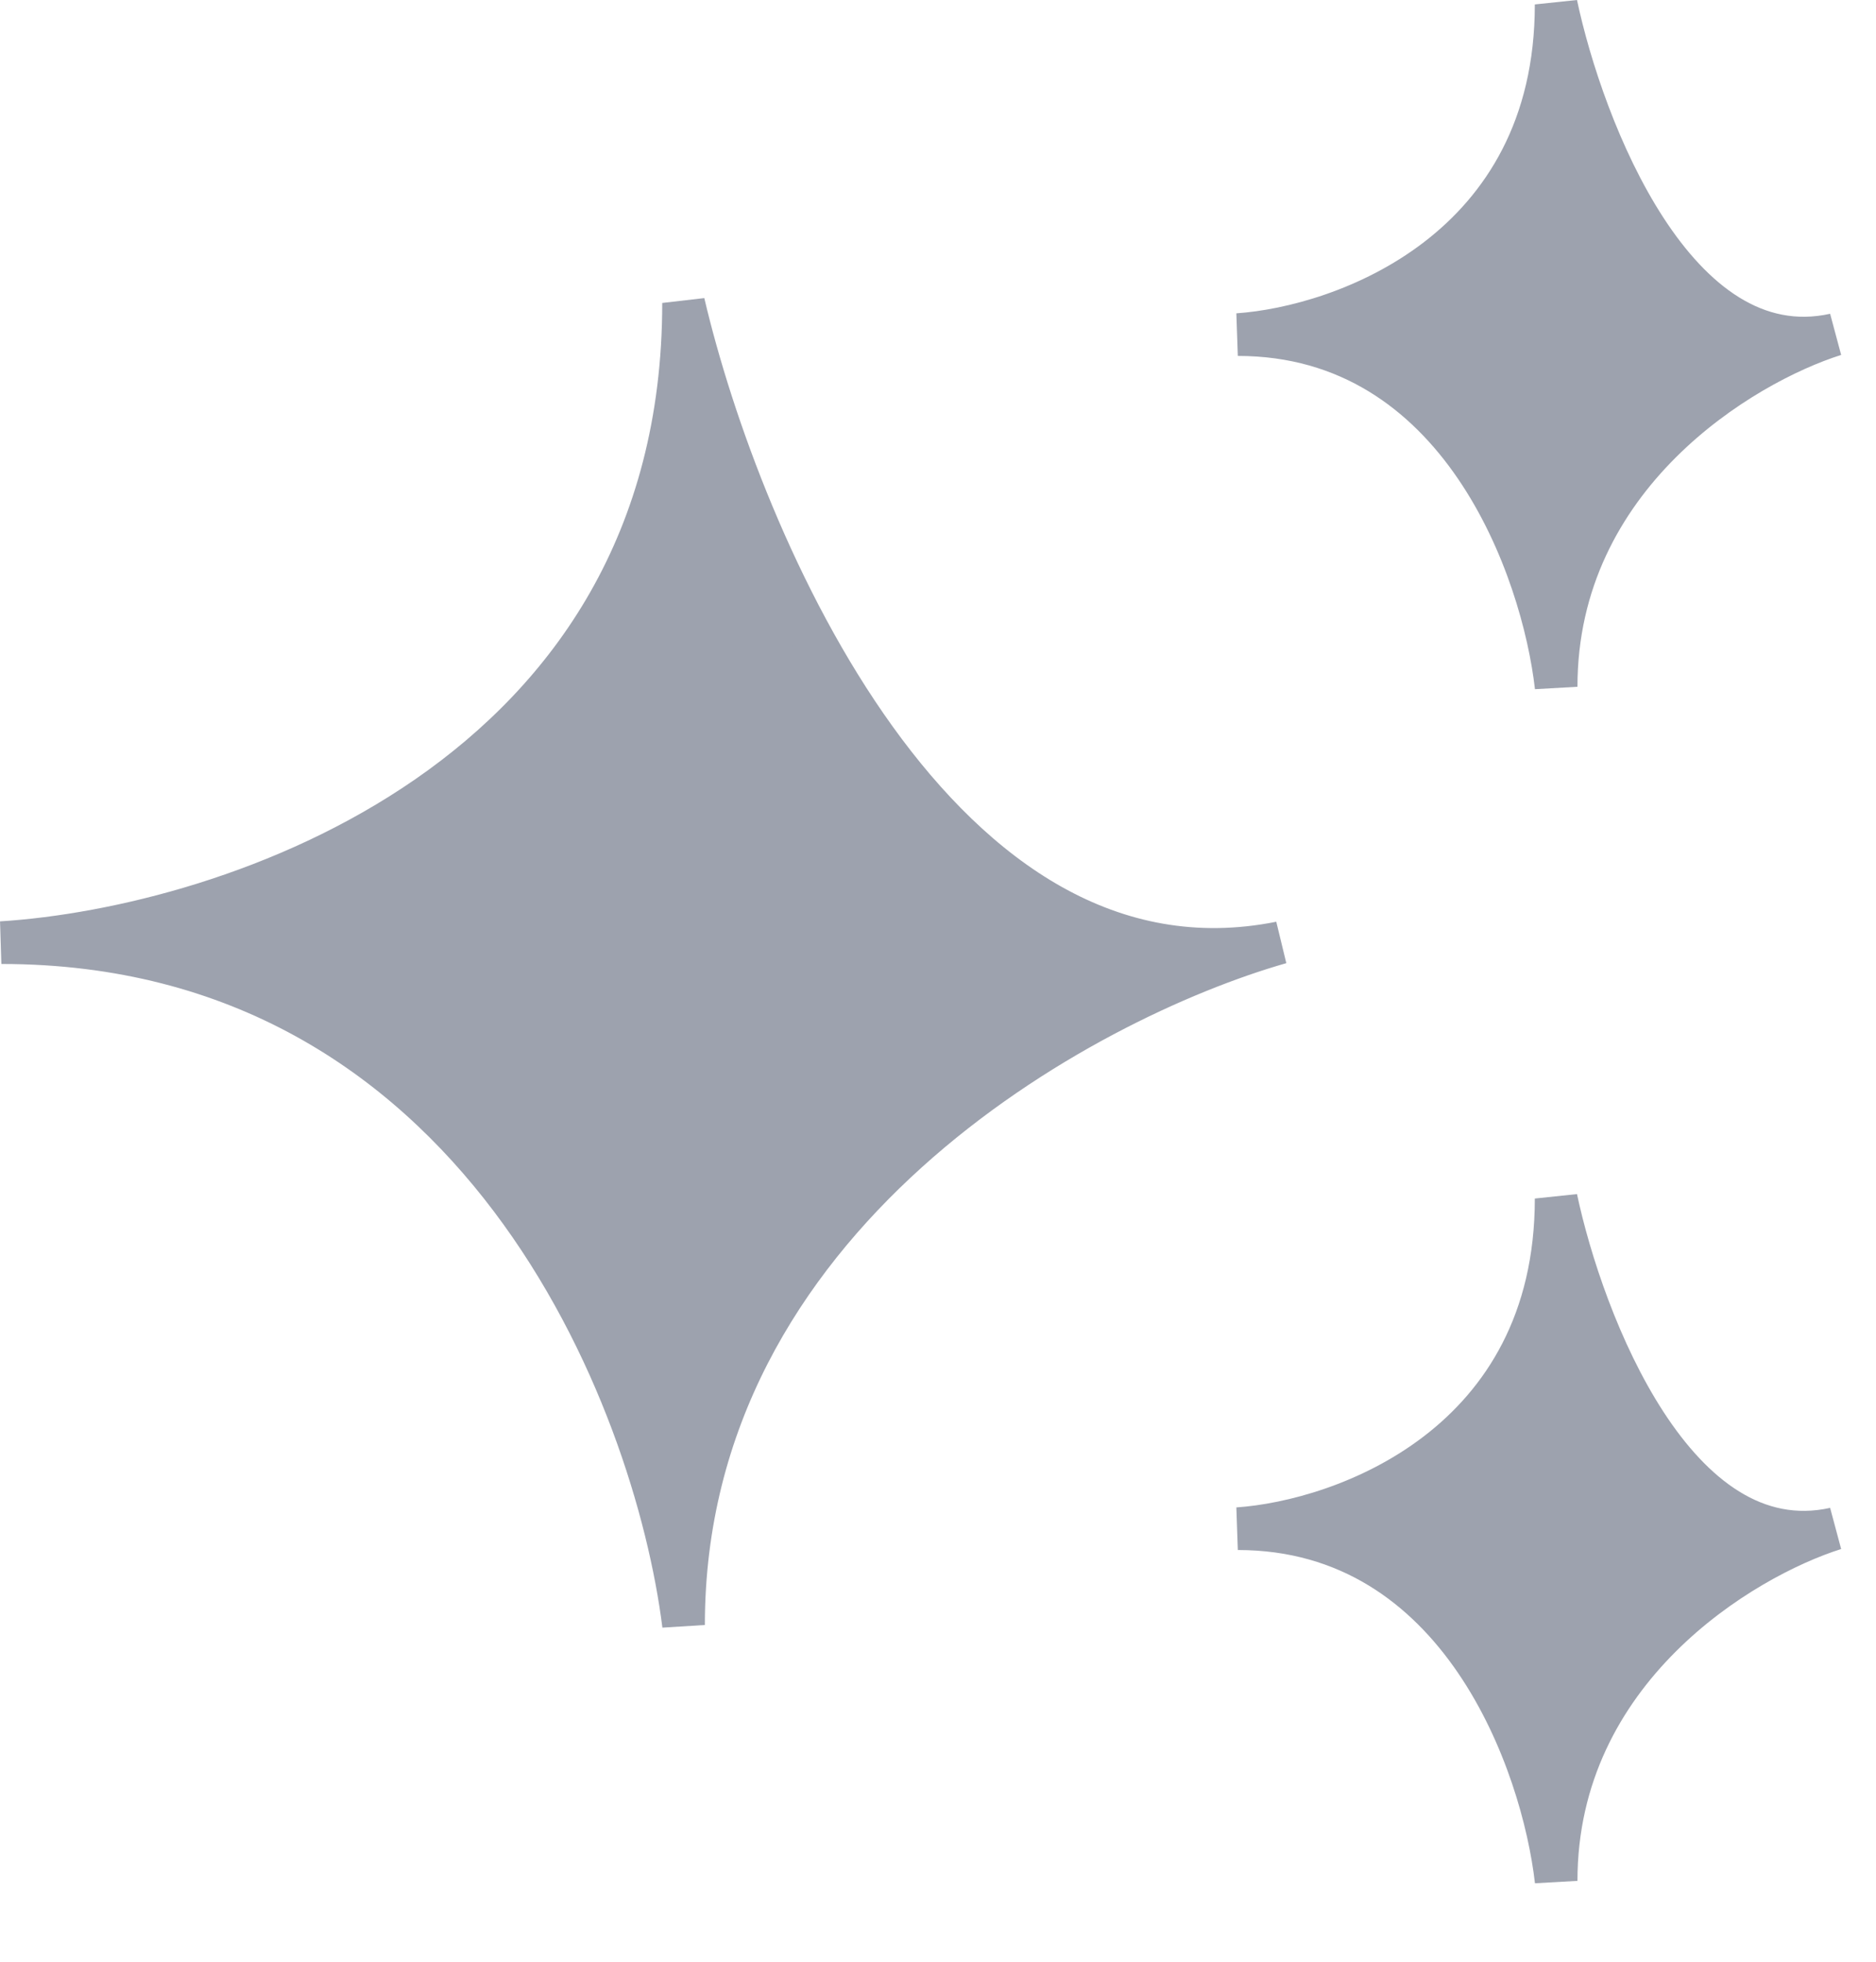
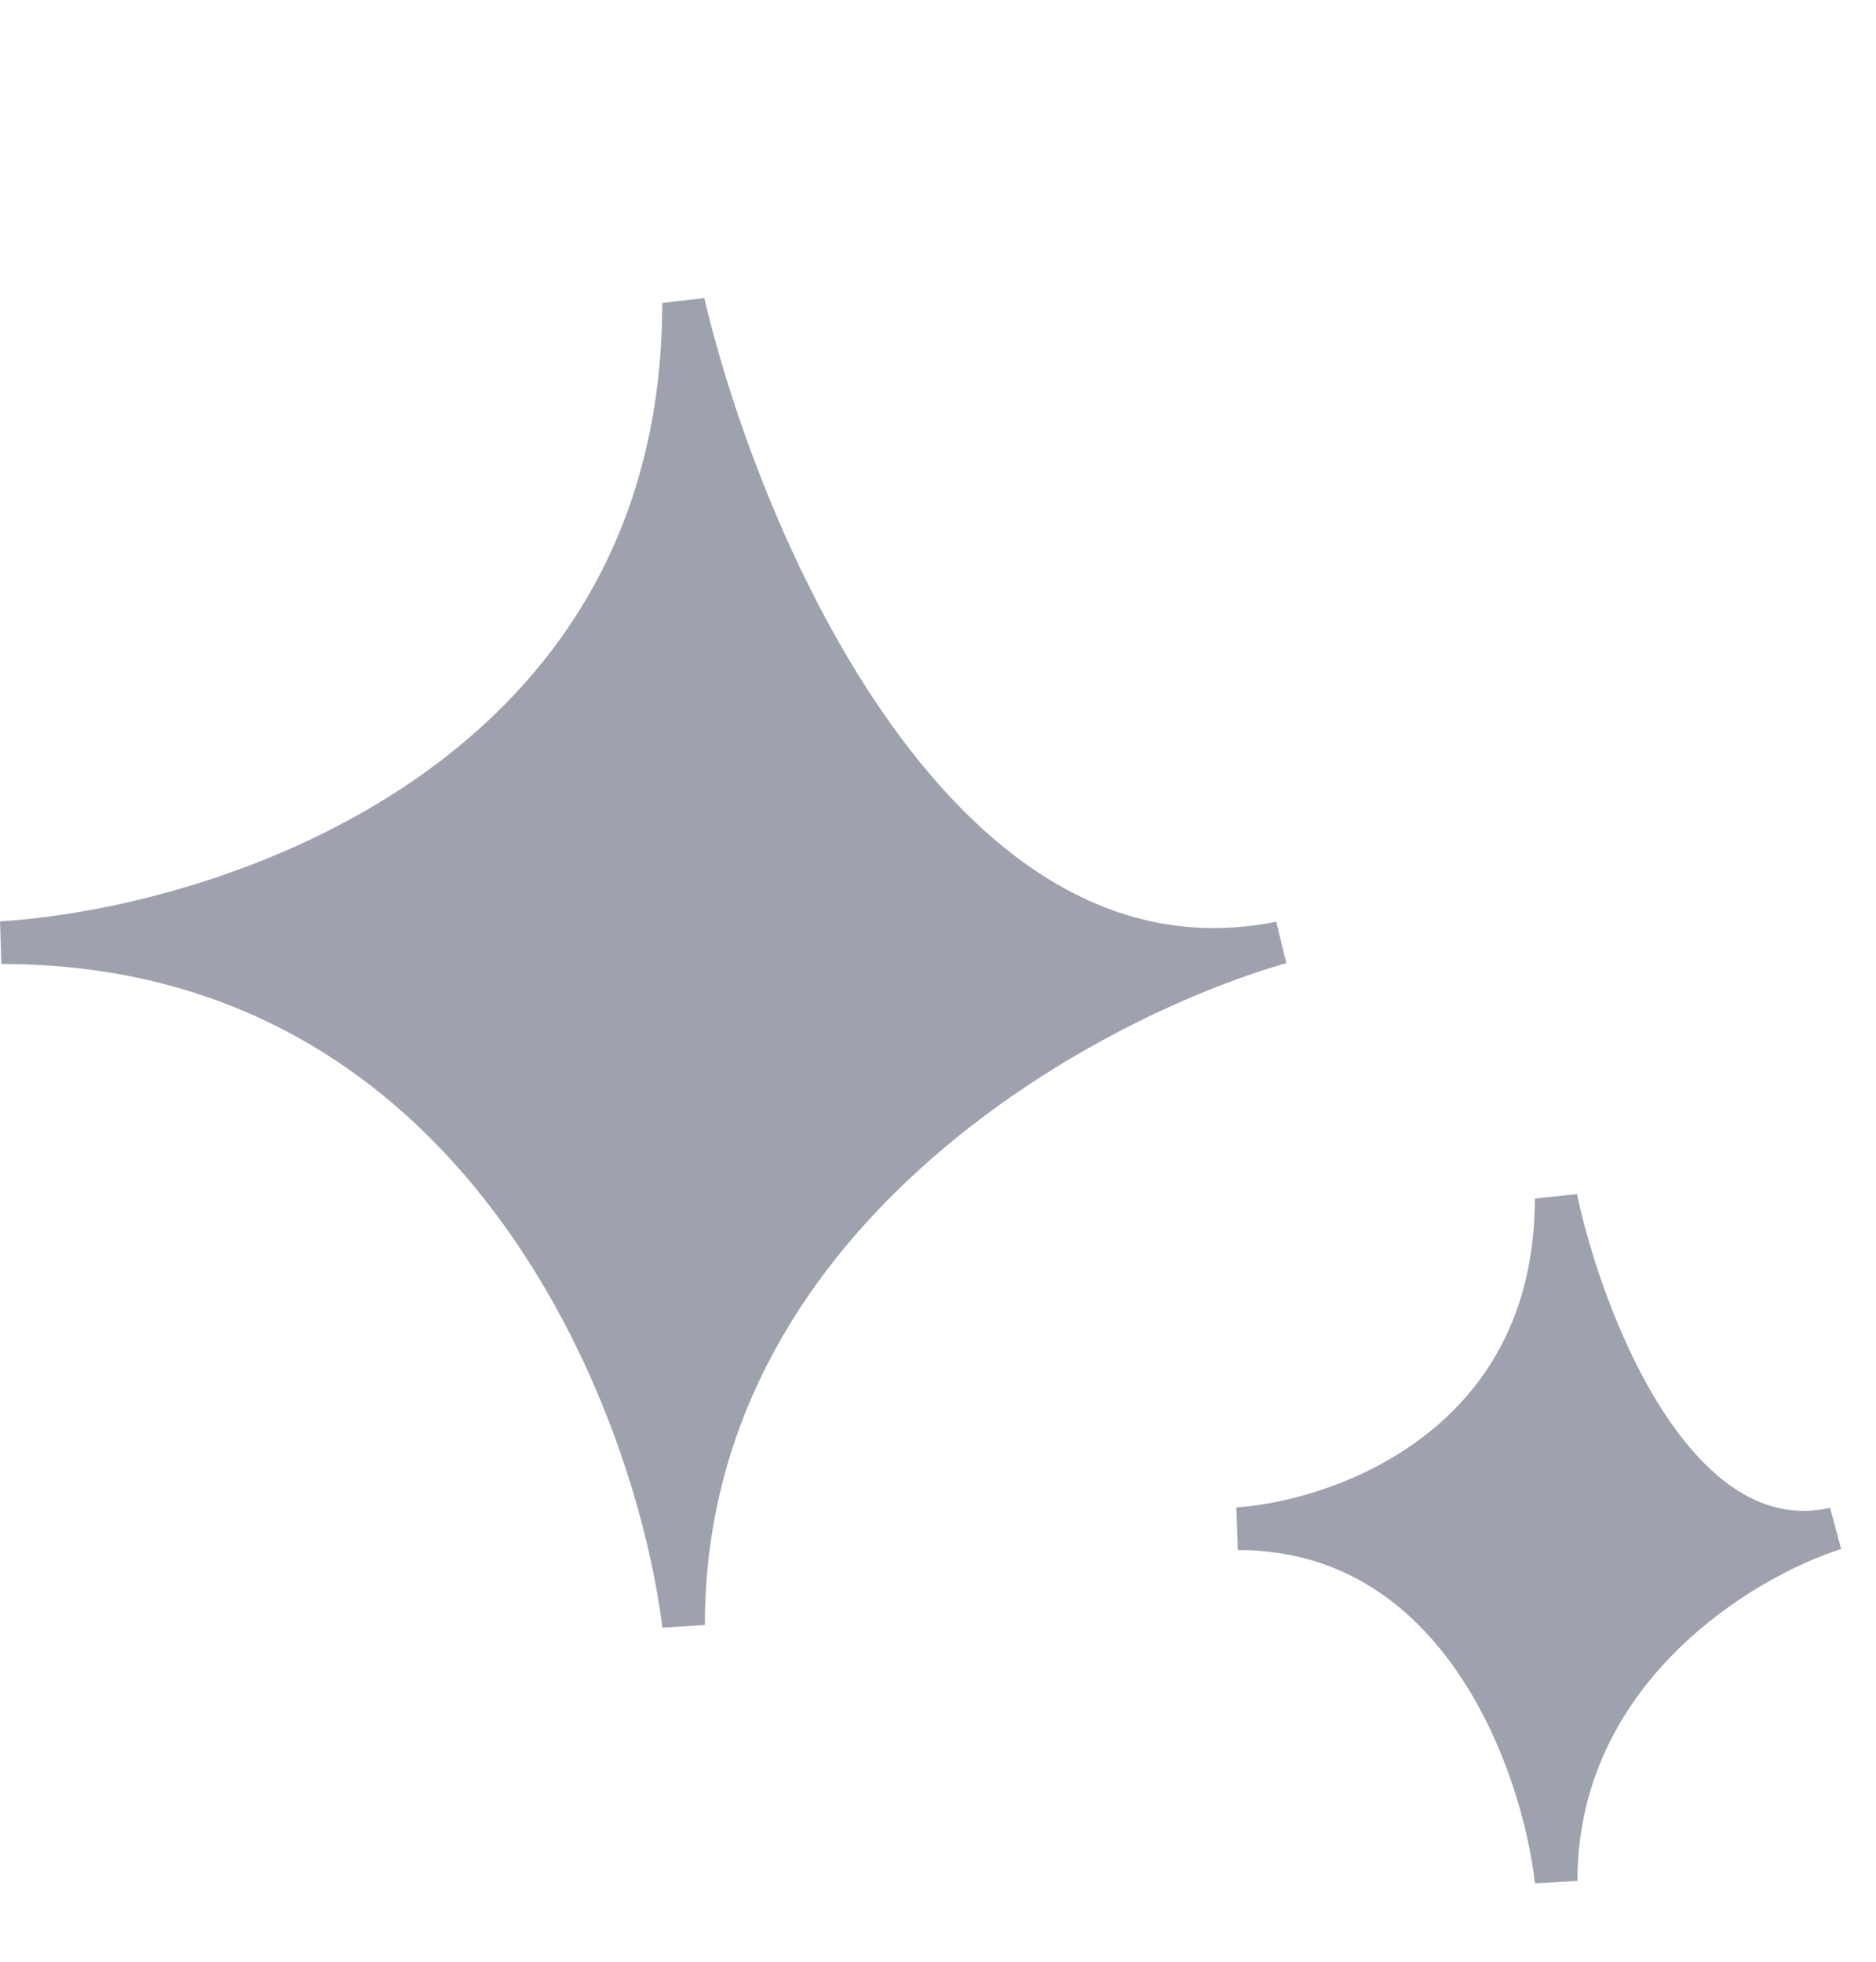
<svg xmlns="http://www.w3.org/2000/svg" width="22" height="23" viewBox="0 0 22 23" fill="none">
  <path d="M8.016 3.552C8.016 9.152 2.682 10.885 0.016 11.052C5.616 11.052 7.682 16.385 8.016 19.052C8.016 14.252 12.682 11.719 15.016 11.052C11.016 11.852 8.682 6.385 8.016 3.552Z" fill="#9DA2AE" stroke="#9DA2AE" stroke-width="0.5" />
-   <path d="M18.249 0.052C18.249 2.942 15.76 3.837 14.516 3.923C17.129 3.923 18.093 6.676 18.249 8.052C18.249 5.575 20.427 4.267 21.516 3.923C19.649 4.336 18.56 1.514 18.249 0.052Z" fill="#9DA2AE" stroke="#9DA2AE" stroke-width="0.5" />
  <path d="M18.249 14.052C18.249 16.942 15.76 17.837 14.516 17.923C17.129 17.923 18.093 20.676 18.249 22.052C18.249 19.575 20.427 18.267 21.516 17.923C19.649 18.336 18.56 15.514 18.249 14.052Z" fill="#9DA2AE" stroke="#9DA2AE" stroke-width="0.5" />
</svg>